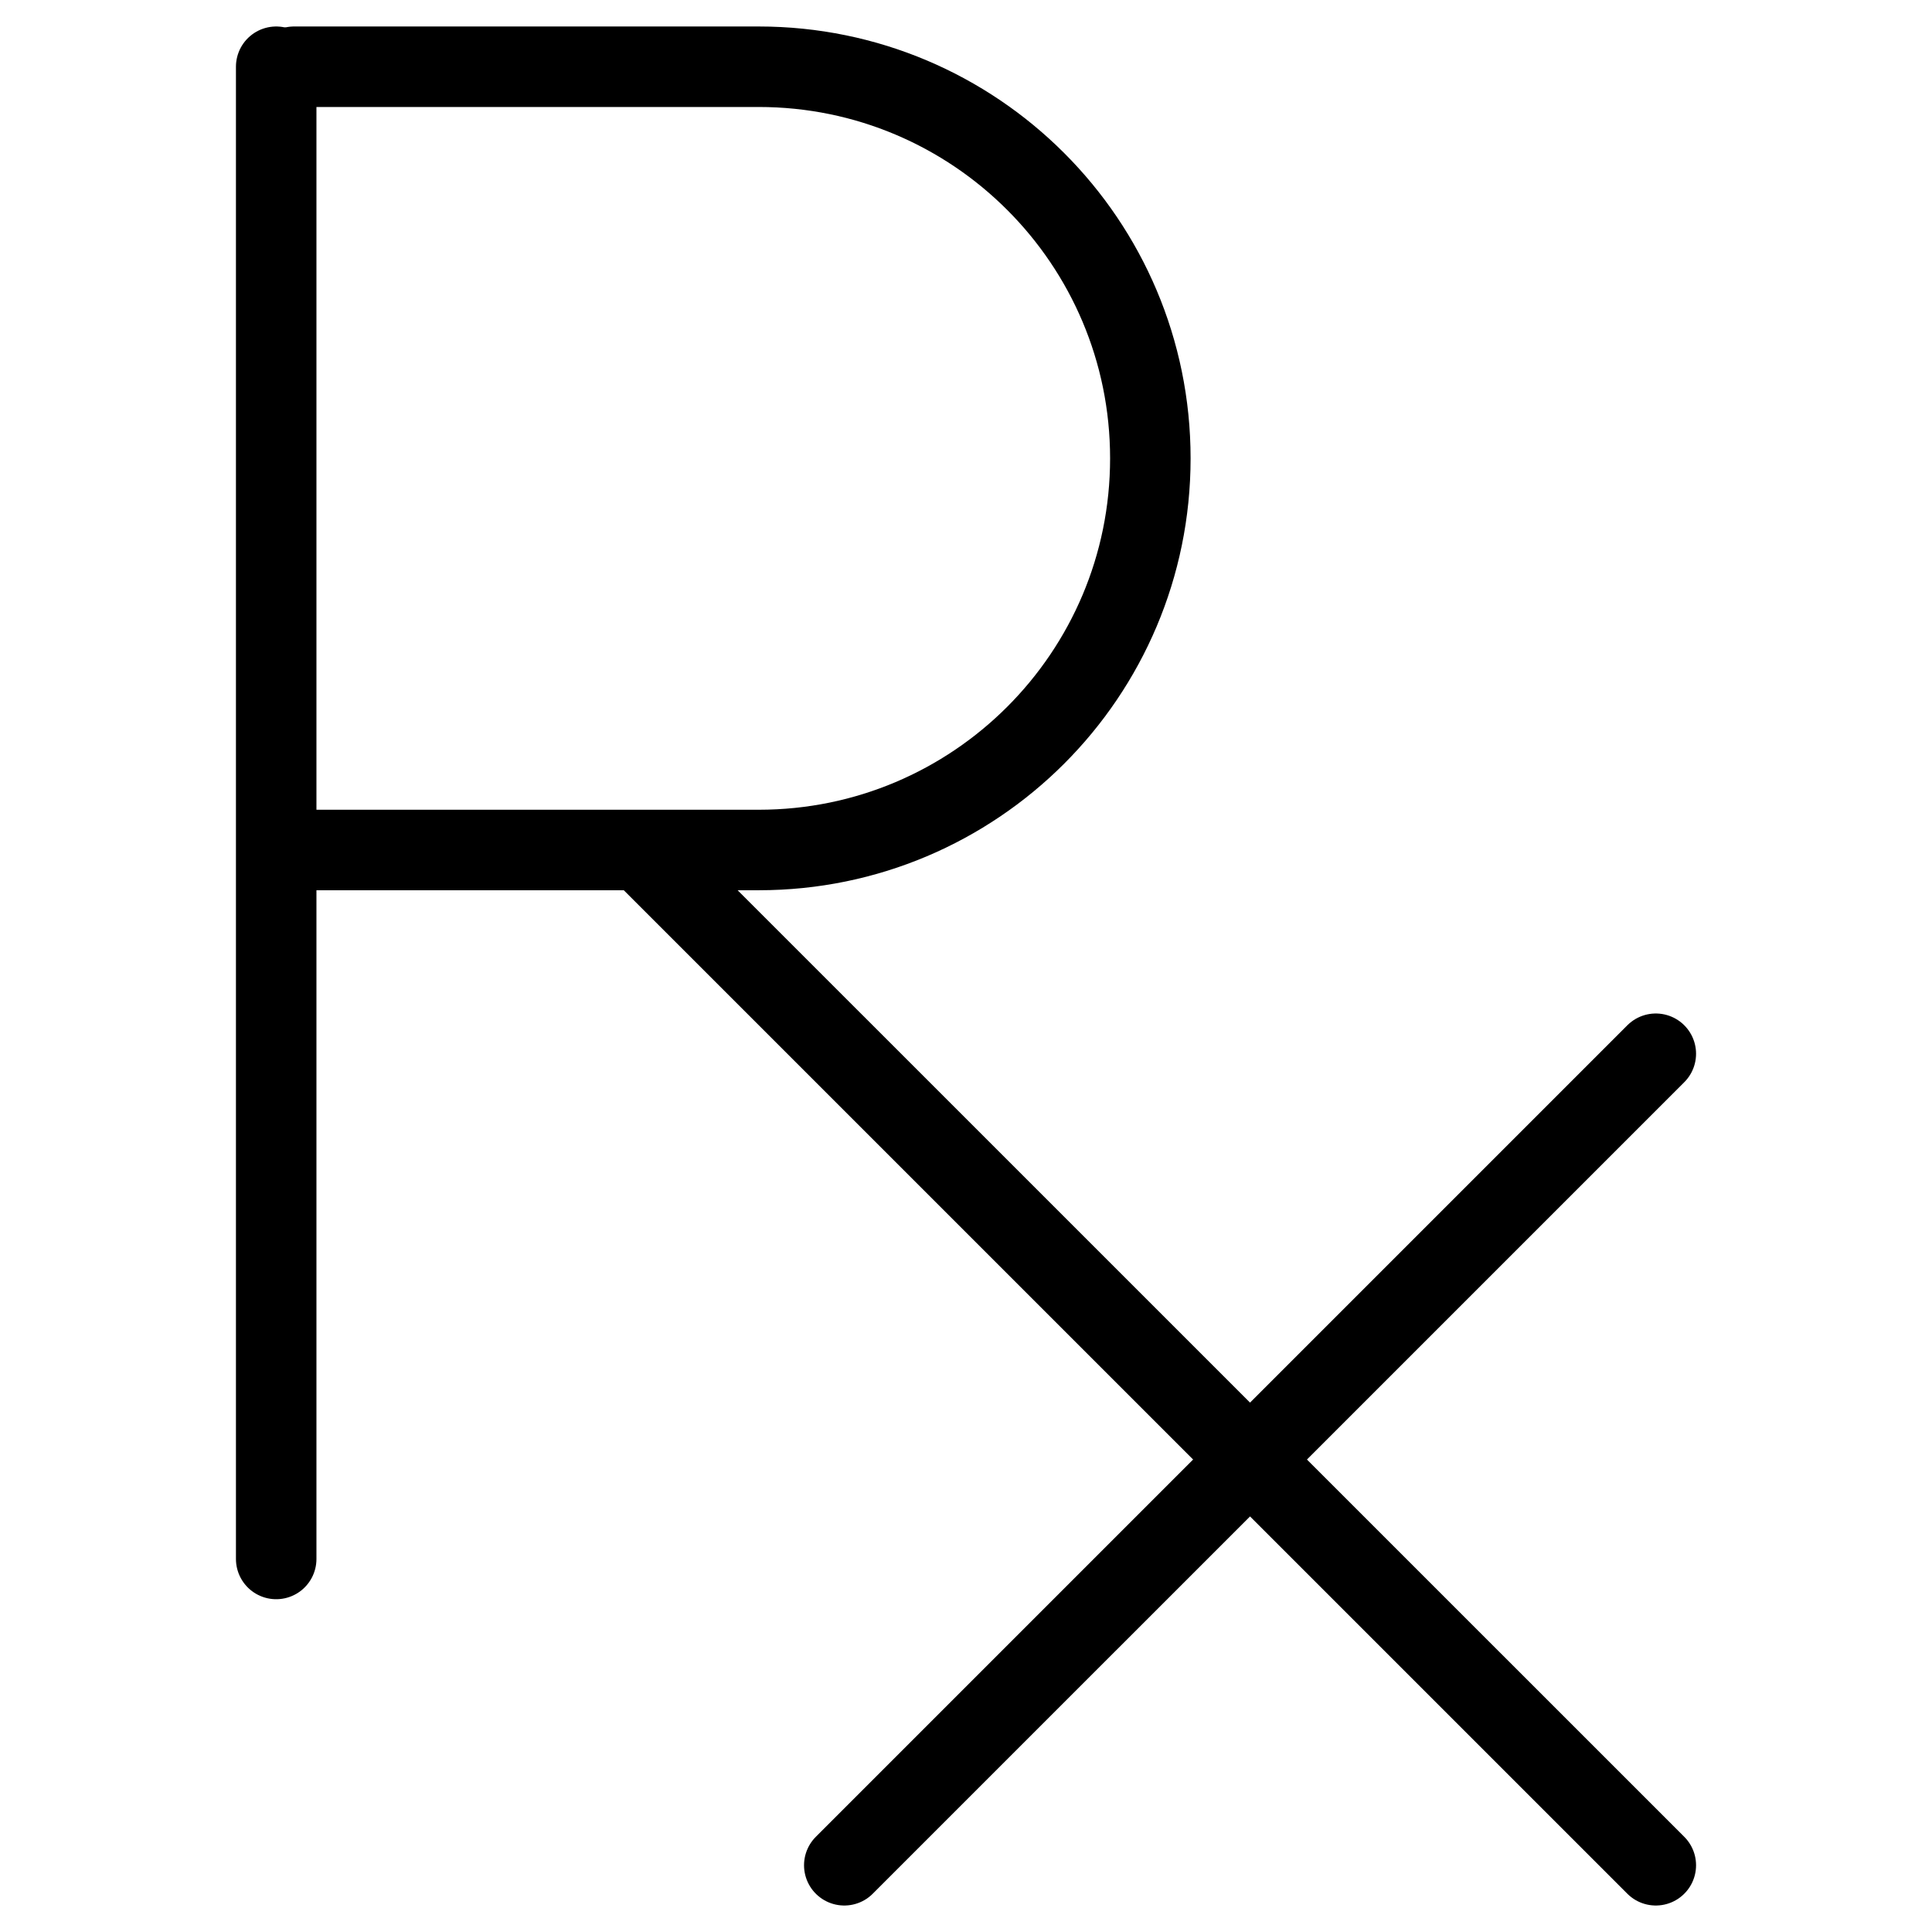
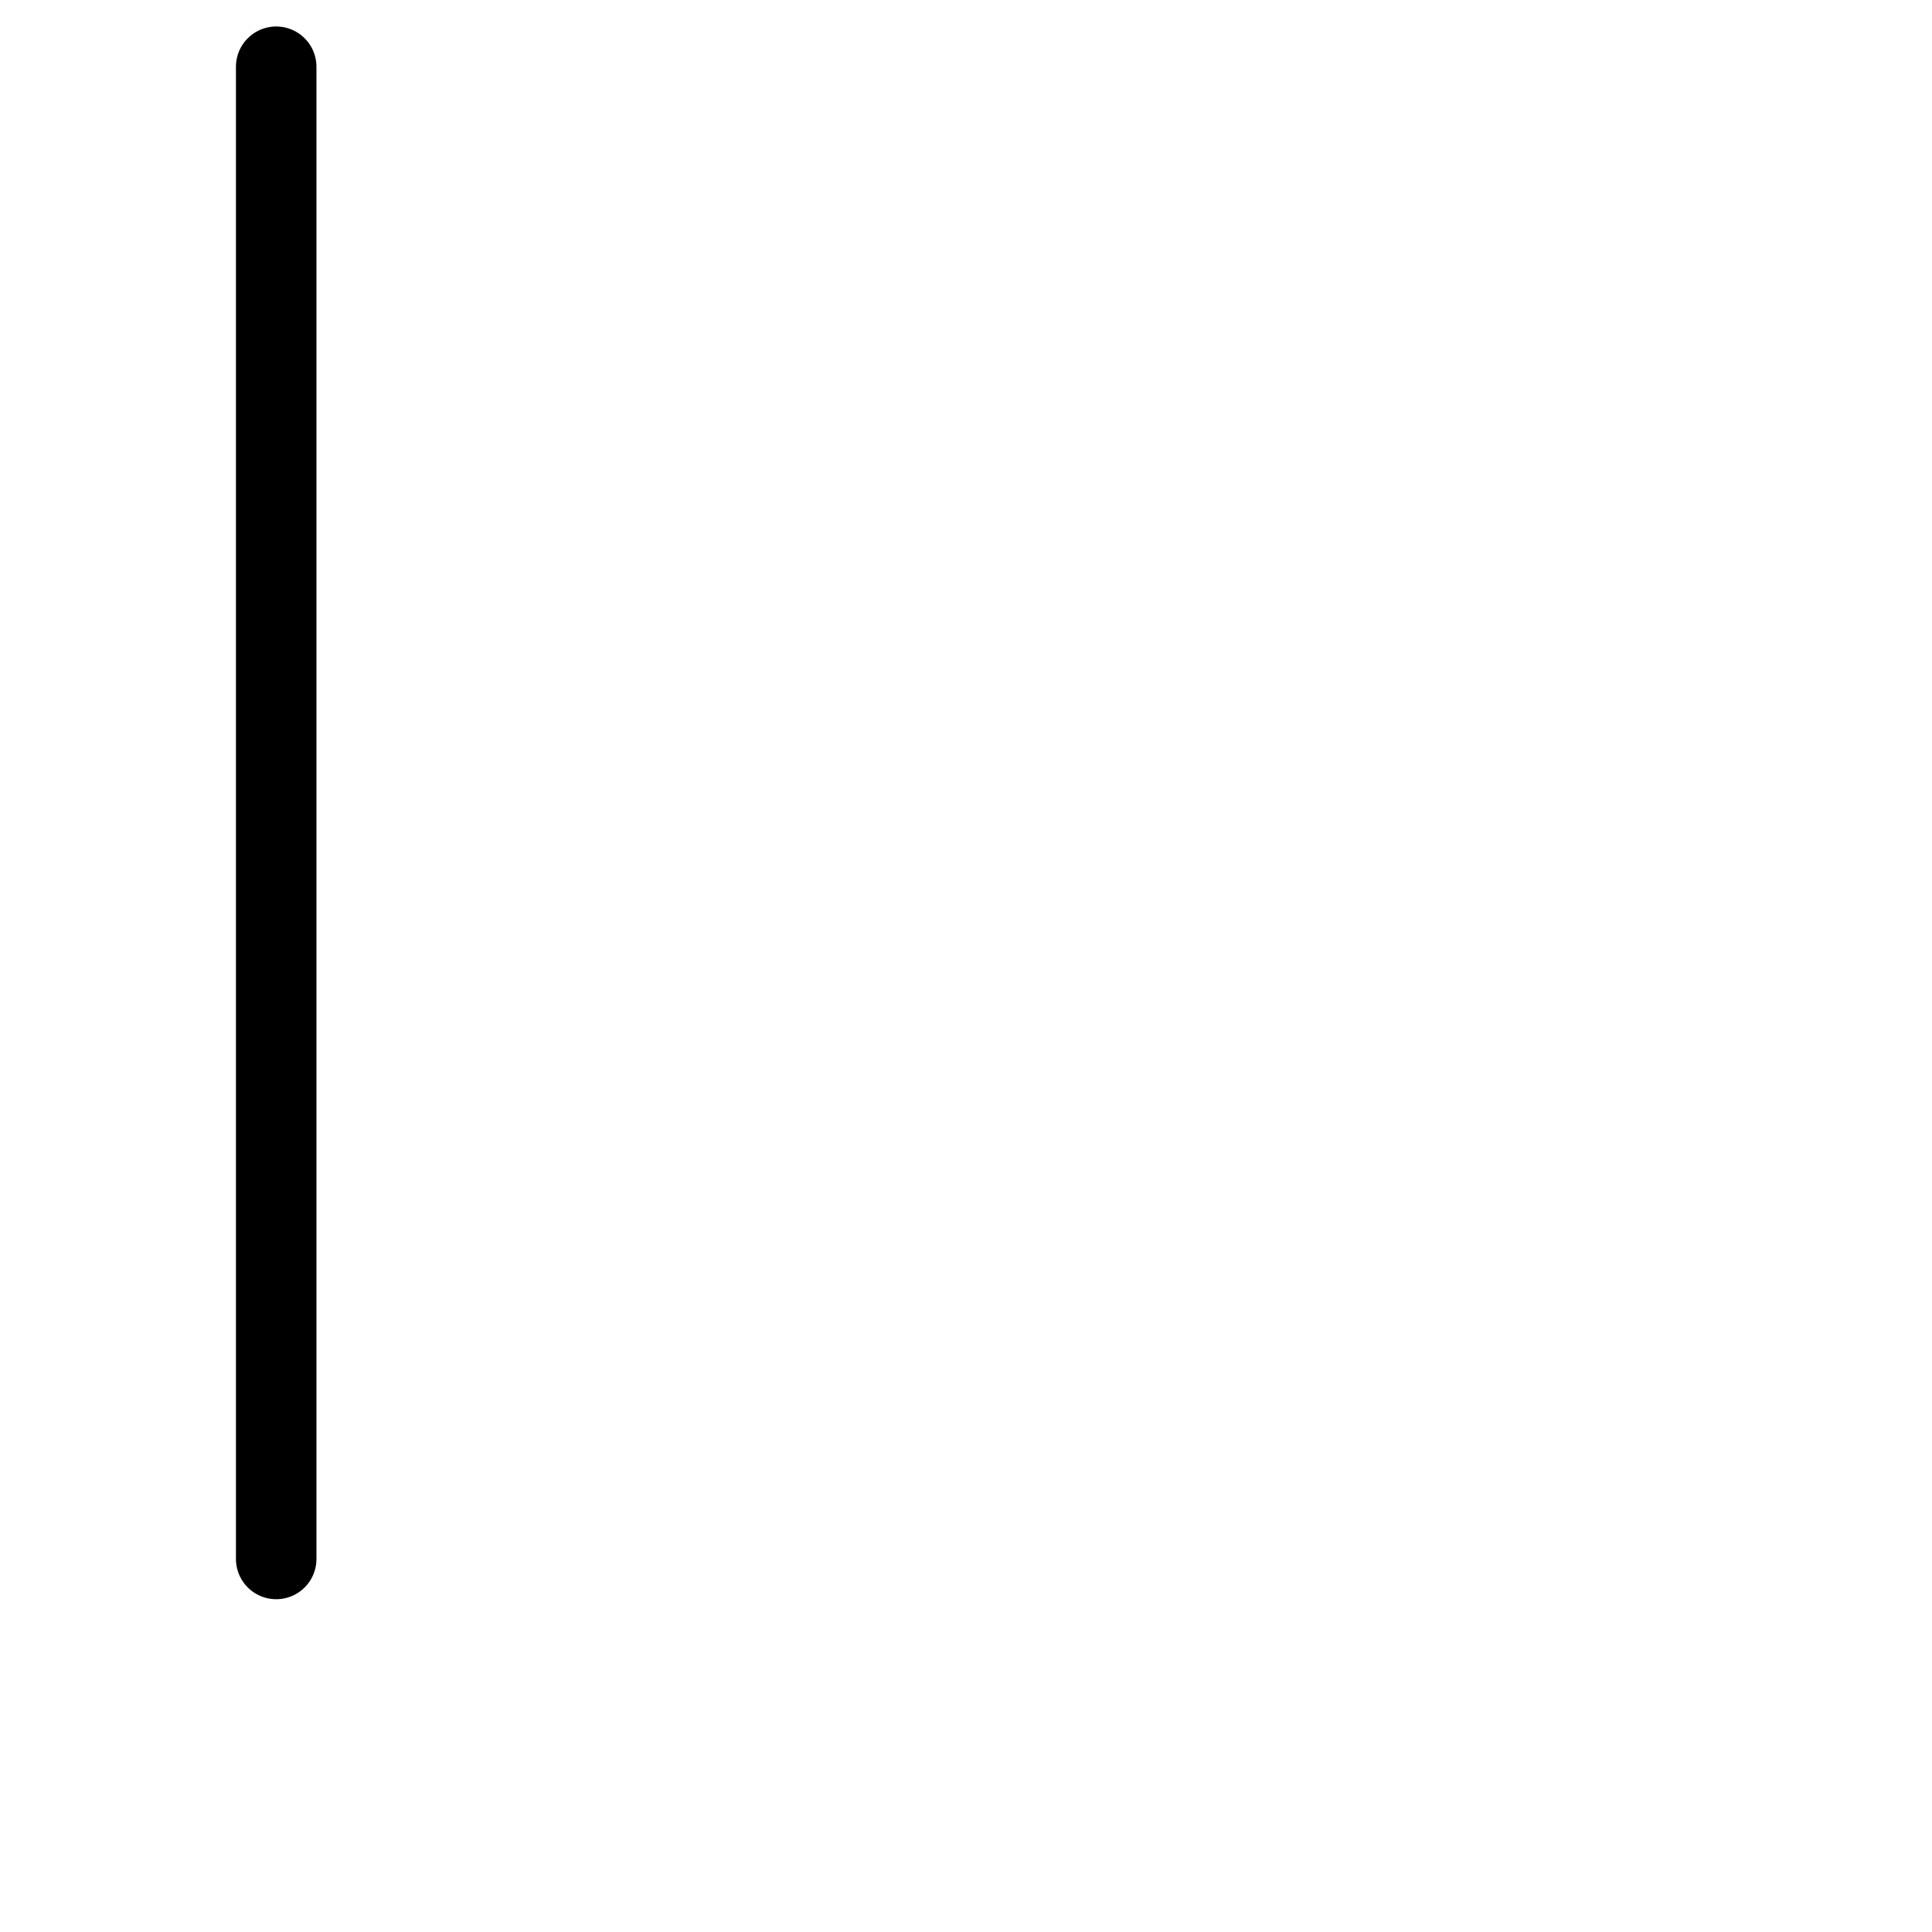
<svg xmlns="http://www.w3.org/2000/svg" fill="none" viewBox="0 0 24 24">
-   <path stroke="#000000" stroke-linecap="round" stroke-linejoin="round" d="M3.653 0.829H9.425c2.687 0 4.865 2.178 4.865 4.865 0 2.687 -2.178 4.865 -4.865 4.865H3.653" stroke-width="1" />
  <path stroke="#000000" stroke-linecap="round" stroke-linejoin="round" d="M3.431 0.829V19.366" stroke-width="1" />
-   <path stroke="#000000" stroke-linecap="round" stroke-linejoin="round" d="M8.011 10.614 20.569 23.171" stroke-width="1" />
-   <path stroke="#000000" stroke-linecap="round" stroke-linejoin="round" d="M20.569 13.09 10.488 23.171" stroke-width="1" />
</svg>